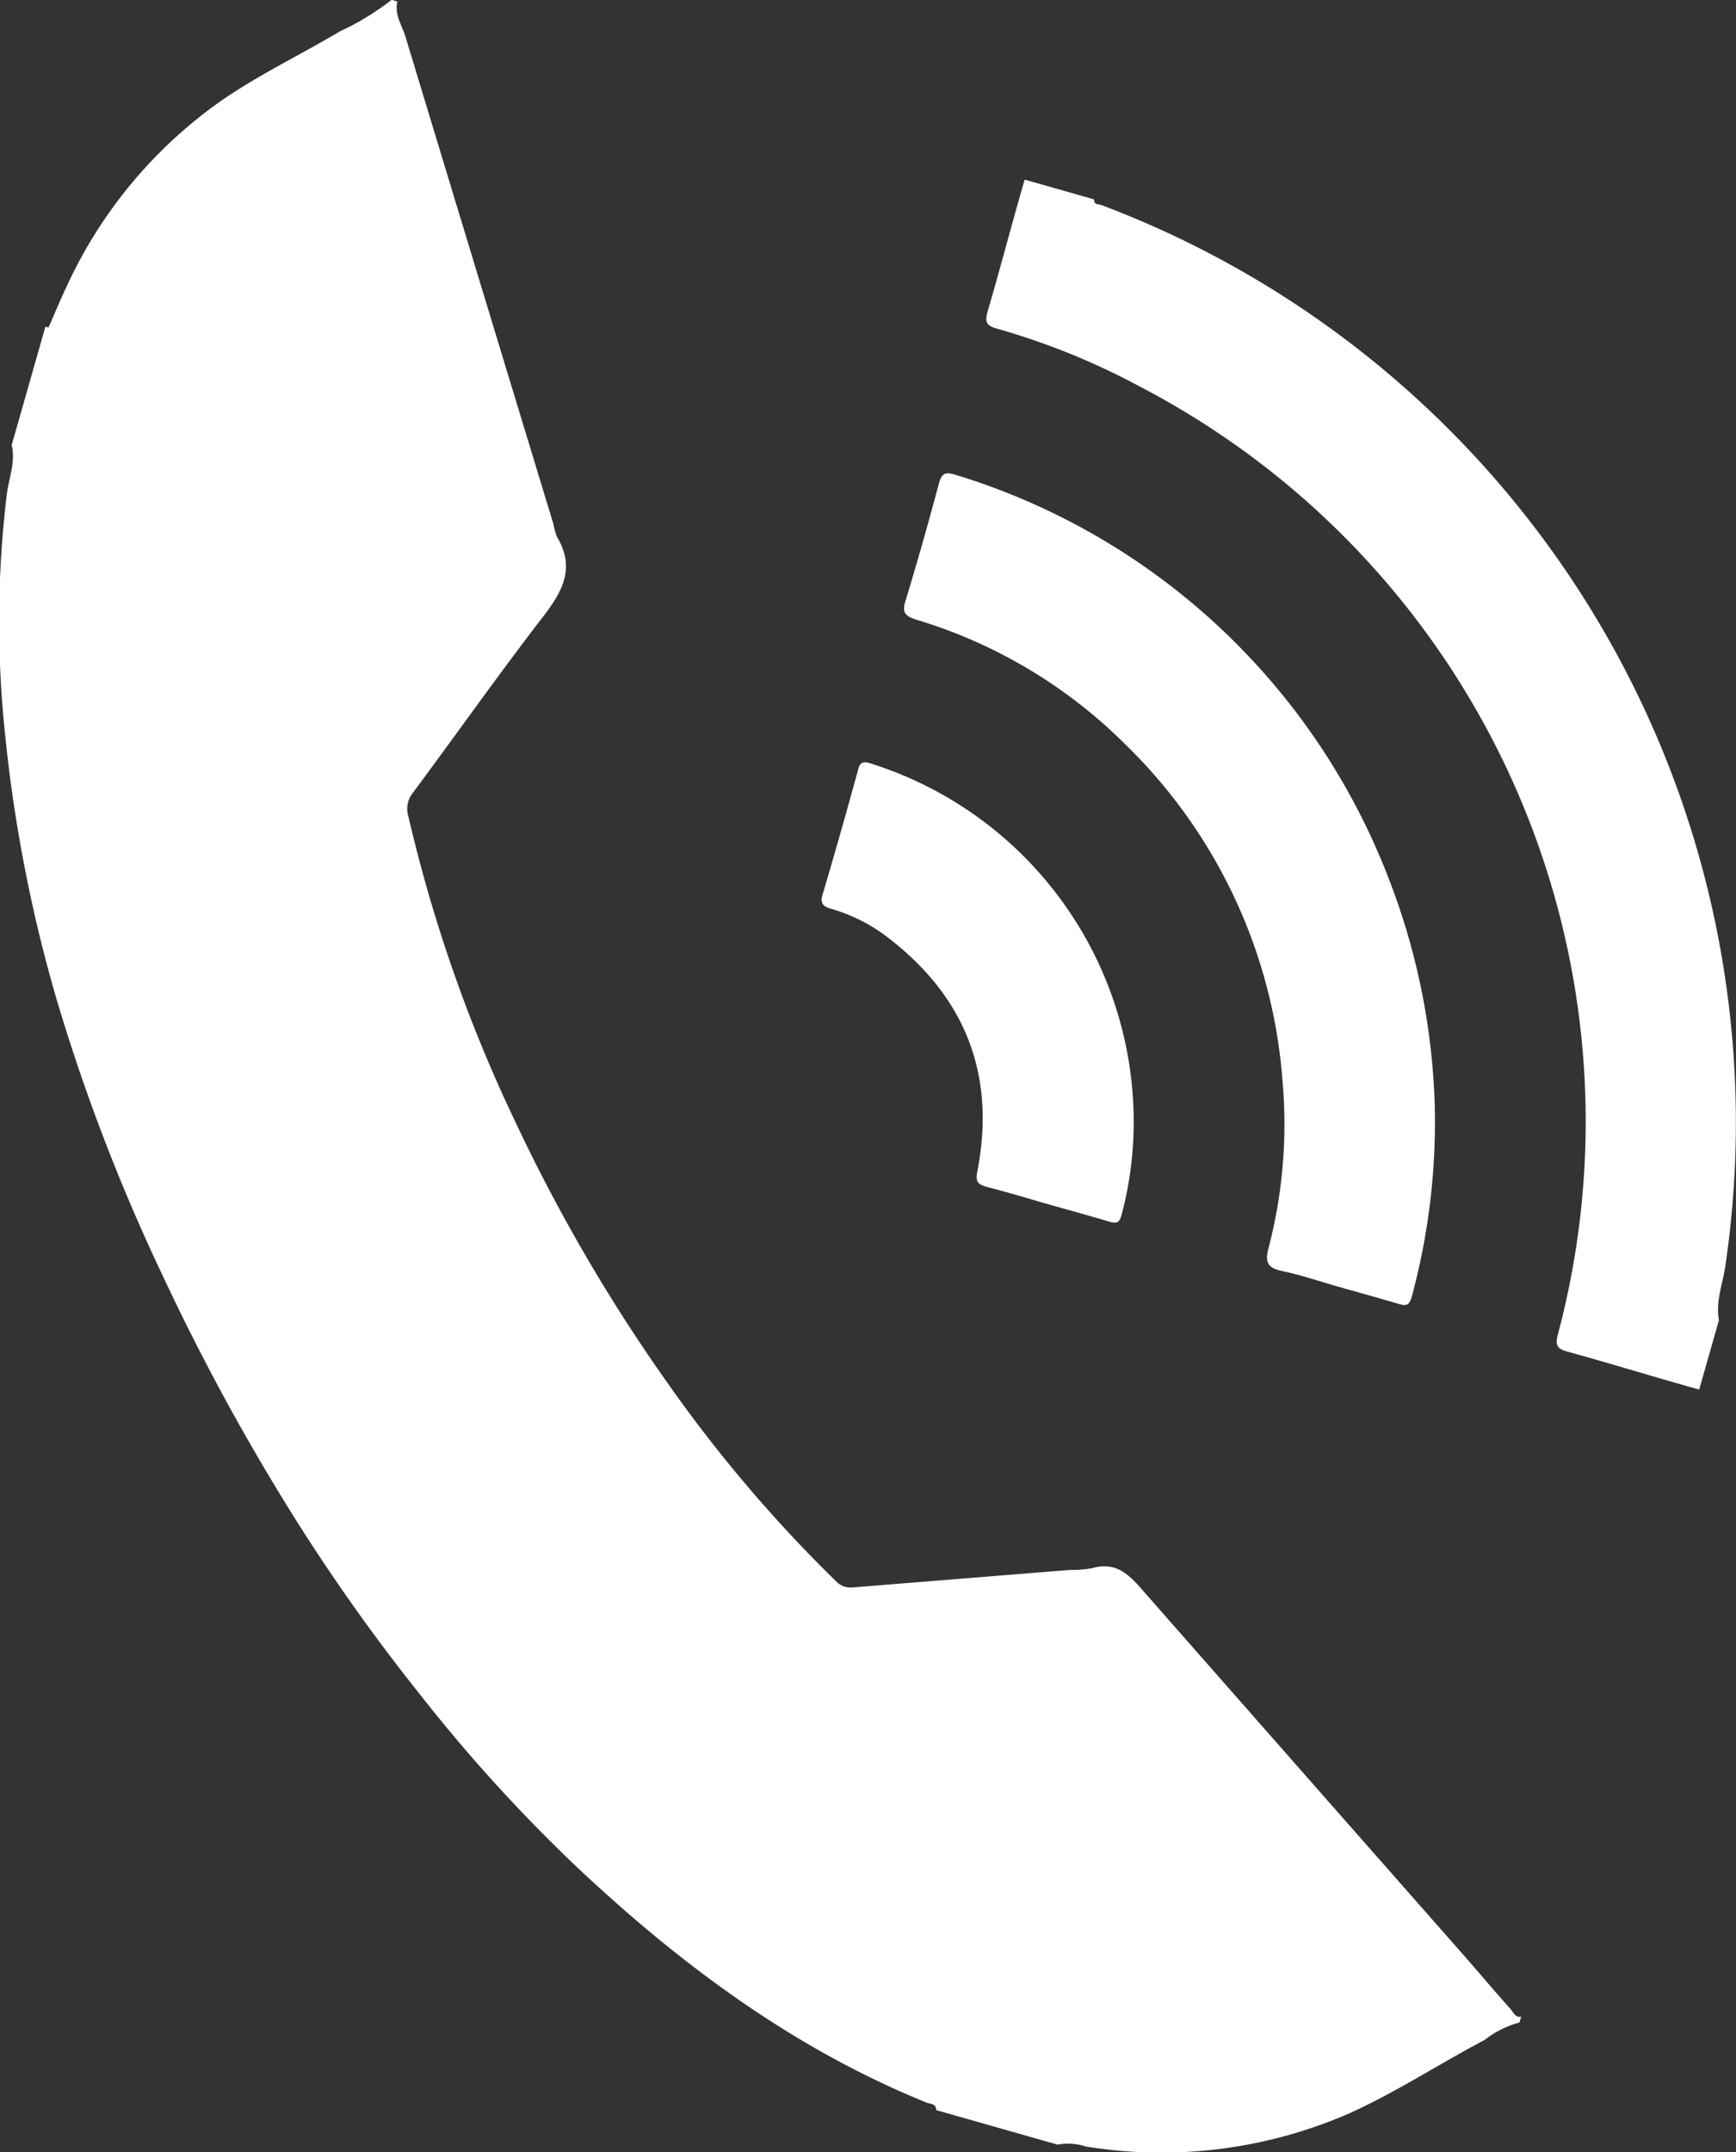
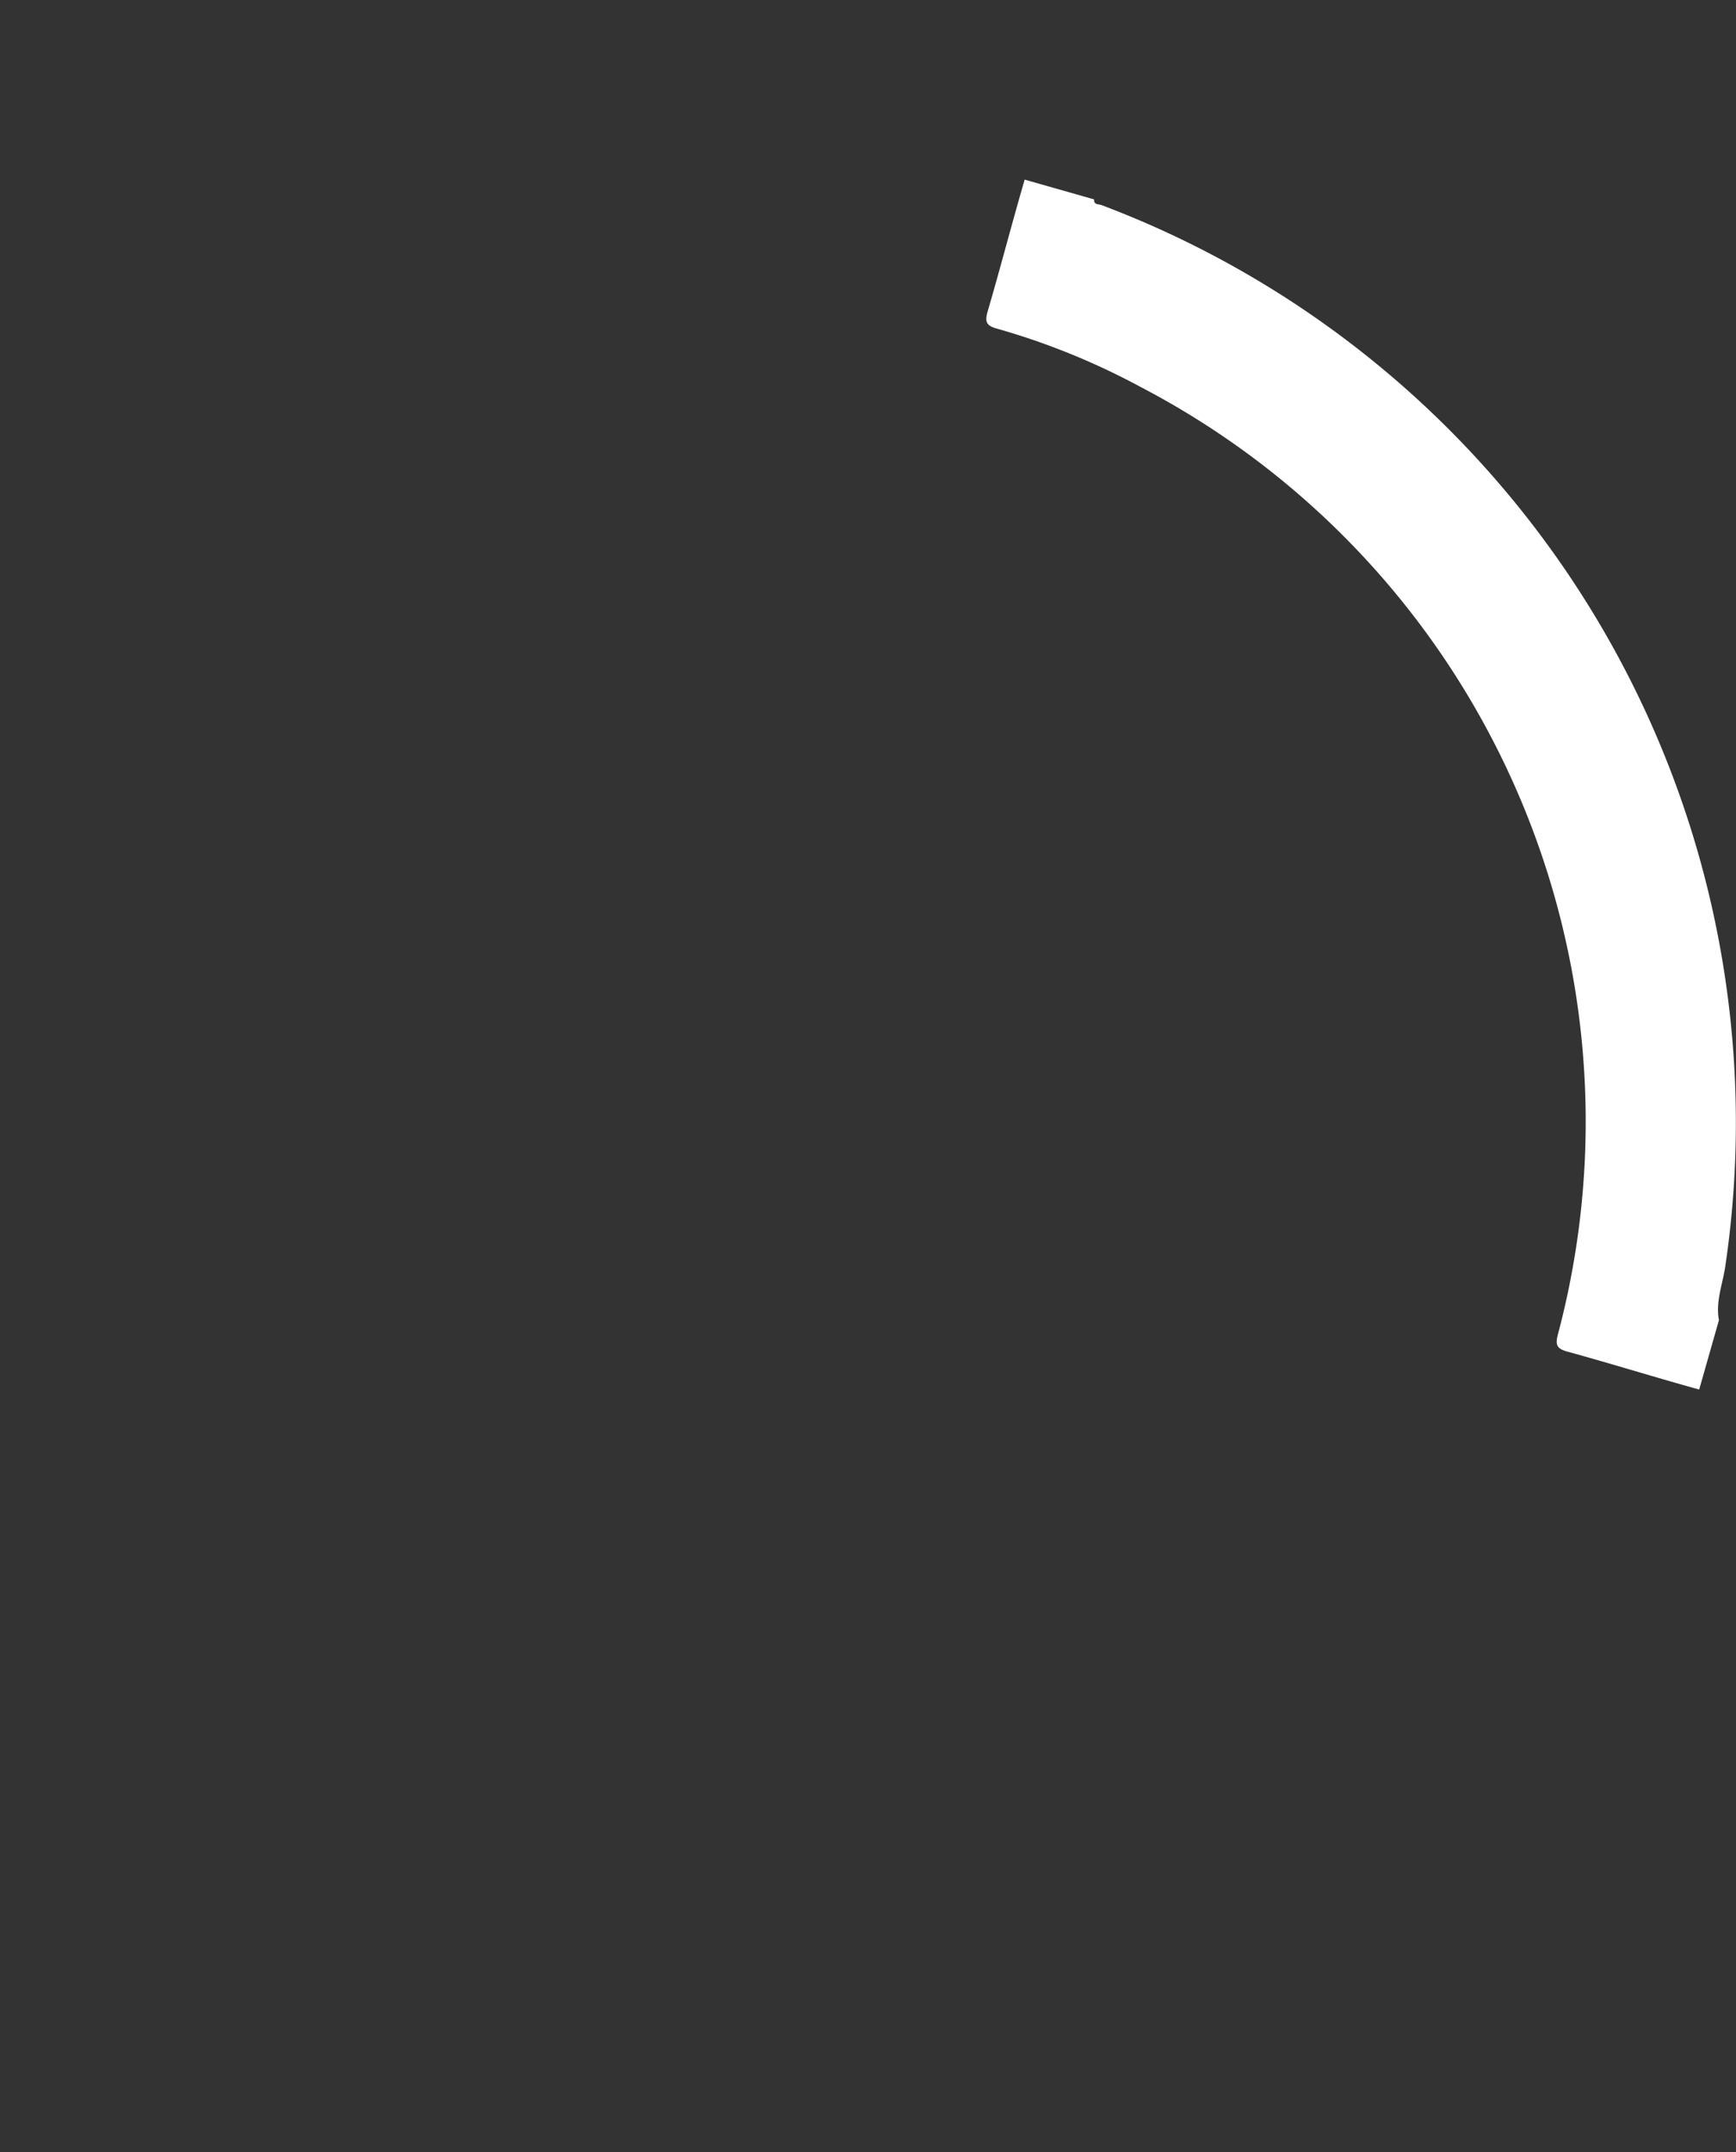
<svg xmlns="http://www.w3.org/2000/svg" id="Capa_1" data-name="Capa 1" viewBox="0 0 135.35 167.73">
  <rect x="0" y="0" width="135.35" height="167.73" fill="#333333" stroke="none" />
  <defs>
    <style>.cls-1{fill:#fff;}</style>
  </defs>
  <title>IcoTelefonoContacto</title>
-   <path class="cls-1" d="M150.14,171c-1.24-1.39-2.45-2.82-3.68-4.23q-12.59-14.29-25.16-28.59c-1.07-1.23-2.08-2.09-3.81-1.59a8.91,8.91,0,0,1-1.74.14q-8.45.68-16.9,1.36a1.57,1.57,0,0,1-1.35-.49,109.42,109.42,0,0,1-12.81-15,133.69,133.69,0,0,1-12.16-20.75A116.07,116.07,0,0,1,64.17,78a2,2,0,0,1,.35-1.84c3.35-4.5,6.58-9.09,10-13.53,1.56-2,2.75-3.89,1.24-6.41a4.54,4.54,0,0,1-.28-1q-5.78-19-11.54-38c-.27-.88-.87-1.72-.63-2.73l-.45-.13a20.2,20.2,0,0,1-4,2.44c-3.11,1.85-6.4,3.41-9.38,5.49a36.08,36.08,0,0,0-12,14.51c-.48,1-.91,2.07-1.37,3.1l-.24-.07-1.86,6.53-.77,2.7c.32,1.32-.22,2.57-.38,3.84a82.94,82.94,0,0,0-.15,18.54,115.05,115.05,0,0,0,4,20.71A148.9,148.9,0,0,0,45,113.76a175.57,175.57,0,0,0,10.09,18.58,150,150,0,0,0,9.91,14,125.19,125.19,0,0,0,12.14,13.39c8.12,7.66,17,14.29,27.44,18.52.28.11.75.06.74.58l9.46,2.69a4.57,4.57,0,0,1,2.22.15,36.66,36.66,0,0,0,20.54-2.59c3.65-1.65,7-3.85,10.56-5.73A7.57,7.57,0,0,1,150.8,172l.13-.45C150.51,171.64,150.35,171.27,150.14,171Z" transform="translate(-32.33 -14.37)" />
  <path class="cls-1" d="M166.84,113.1A76.43,76.43,0,0,0,118.2,30.35c-.22-.08-.59,0-.57-.44l-5.41-1.54c-1,3.42-1.88,6.84-2.88,10.25-.24.82-.13,1.14.74,1.37a55.23,55.23,0,0,1,11.14,4.52,64.58,64.58,0,0,1,32.57,73.88c-.24.89,0,1.12.8,1.34,3.42.94,6.82,2,10.22,2.94l1.54-5.41C166.08,115.84,166.63,114.48,166.84,113.1Z" transform="translate(-32.33 -14.37)" />
-   <path class="cls-1" d="M103.78,62.67A38.9,38.9,0,0,1,120,72.32,40.83,40.83,0,0,1,132.33,98.7a38.2,38.2,0,0,1-1.11,13c-.29,1.1,0,1.5,1.05,1.73,1.45.3,2.86.78,4.28,1.19,1.61.46,3.23.9,4.84,1.38.56.17.82.11,1-.53a52.07,52.07,0,0,0,1.8-15,53.06,53.06,0,0,0-3.64-17.76,52.61,52.61,0,0,0-33.74-31.34c-.81-.25-1.07-.09-1.28.7-.82,3.05-1.67,6.1-2.6,9.12C102.64,62.08,102.88,62.39,103.78,62.67Z" transform="translate(-32.33 -14.37)" />
-   <path class="cls-1" d="M97.13,85.2a13.32,13.32,0,0,1,4.27,2.12c6.14,4.64,8.61,10.74,7.13,18.35-.15.77,0,1,.74,1.21,1.55.39,3.08.86,4.62,1.3s3.3.92,4.95,1.41c.51.15.77.1.92-.48a28,28,0,0,0,.92-5.76A29.29,29.29,0,0,0,100.2,73.87c-.69-.22-.87,0-1,.62-.87,3.16-1.76,6.31-2.69,9.45C96.26,84.66,96.38,85,97.13,85.2Z" transform="translate(-32.33 -14.37)" />
</svg>